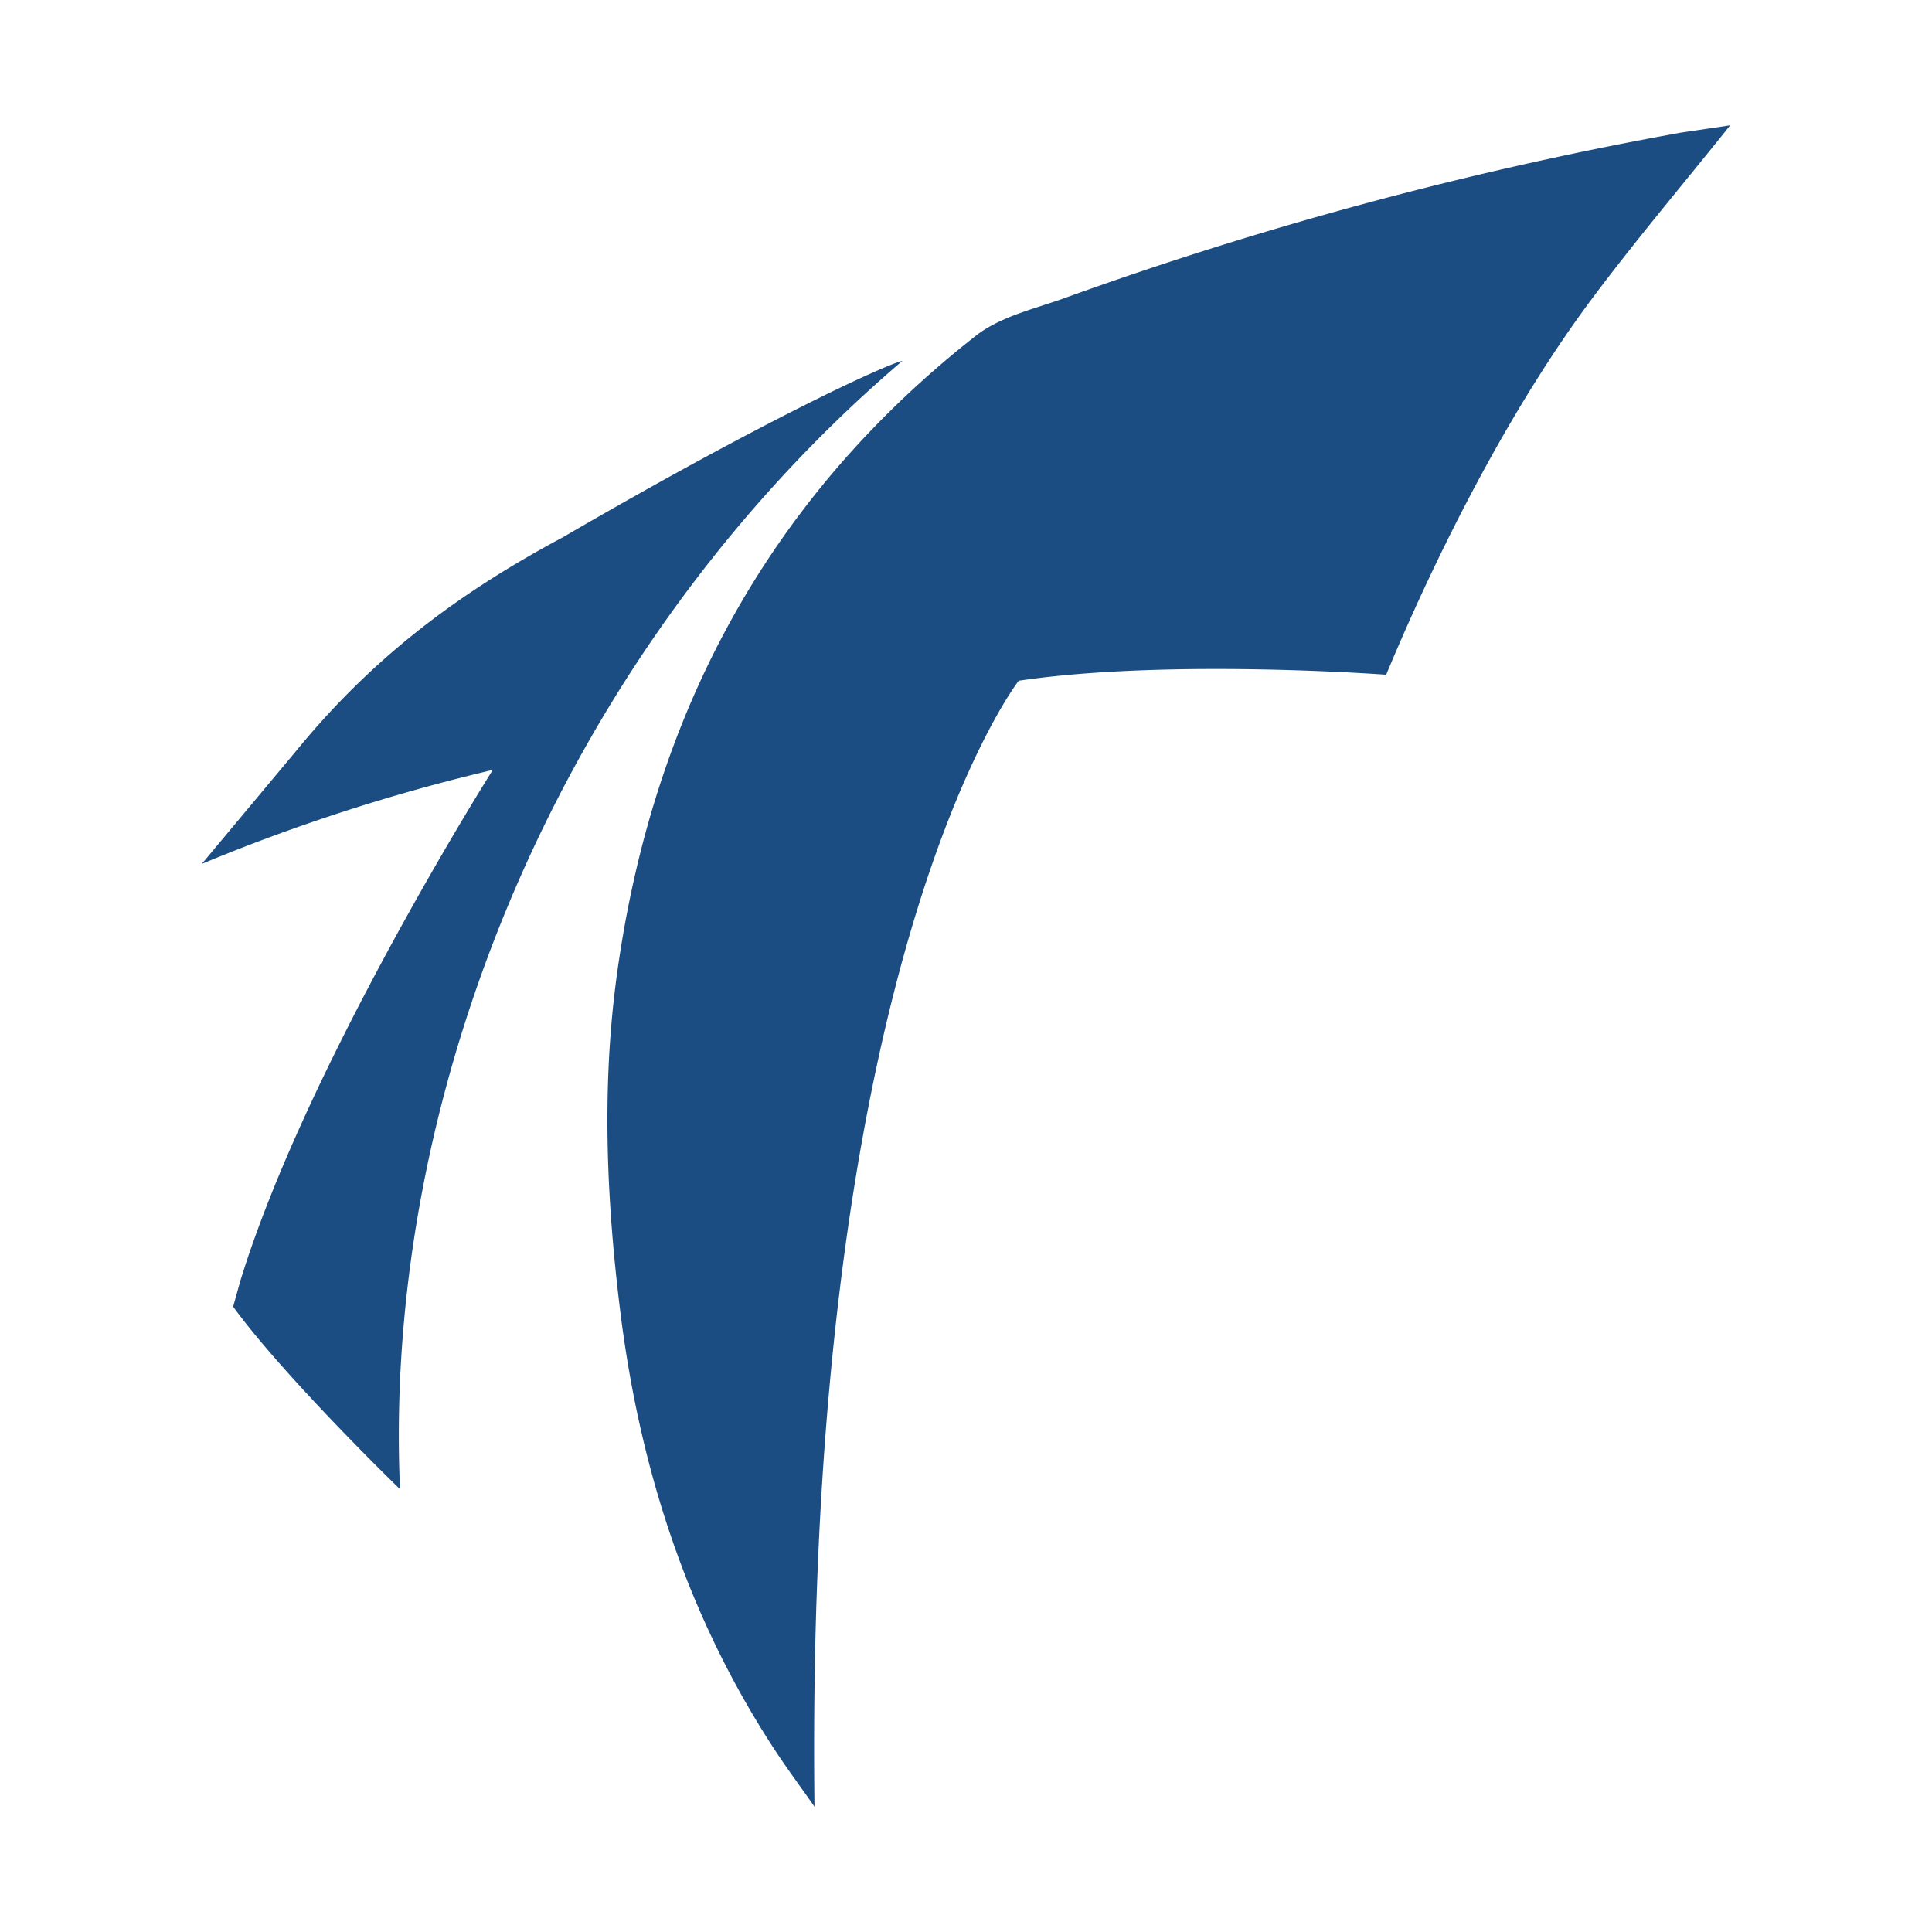
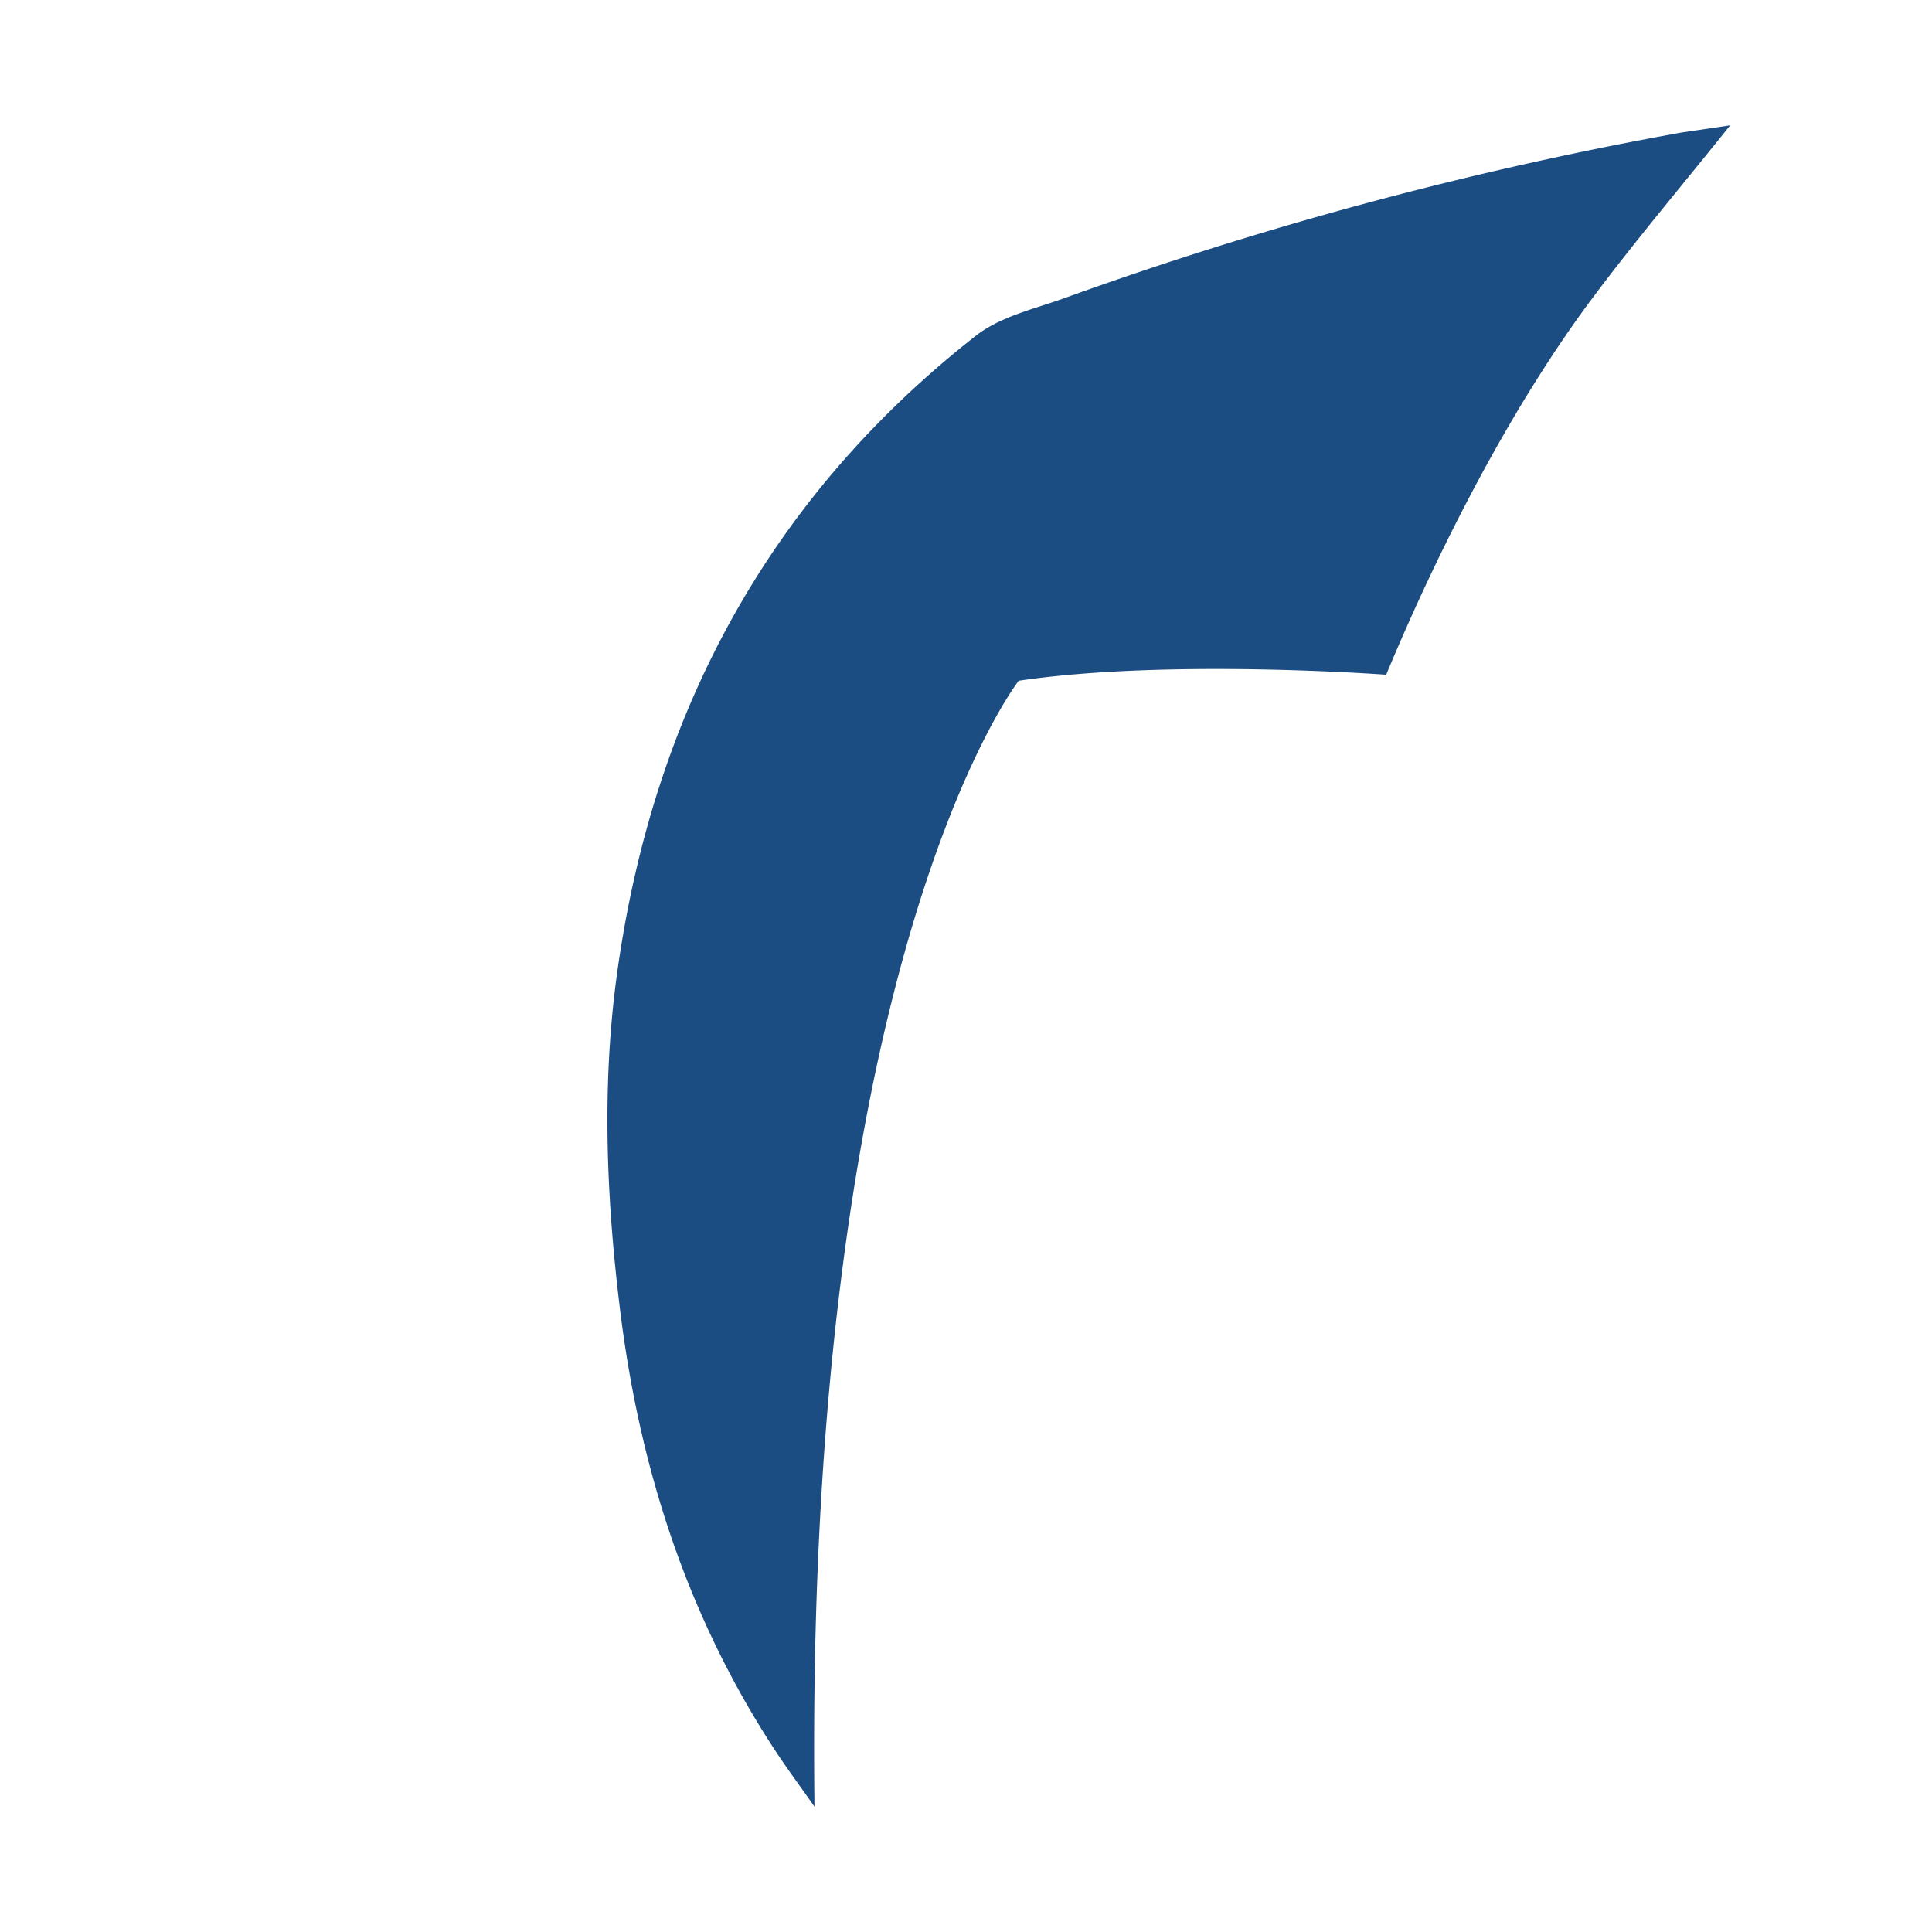
<svg xmlns="http://www.w3.org/2000/svg" id="Layer_1" data-name="Layer 1" viewBox="0 0 320.7 320.7">
  <defs>
    <style>.cls-1{fill:#1b4d83;}</style>
  </defs>
  <path class="cls-1" d="M287.2,20.8c-7.9,9.9-15.8,19.2-23.1,29-13.4,18-25.4,41.5-34,62.2,0,0-36.1-2.7-61,1,0,0-35.6,45.5-33.9,186.9-2.3-3.3-4.7-6.5-6.9-9.9-14.1-21.7-21.9-45.7-25.2-71.2-2.4-18.9-3.3-38-.7-57,5.9-43.1,25.1-79,59.5-106,3.9-3.1,9.3-4.4,14.2-6.1A631.4,631.4,0,0,1,279.1,22l8.1-1.2" />
-   <path class="cls-1" d="M33.5,143.4l15.7-18.8C61.8,109.2,76,98.5,93.4,89.2c32.8-19.1,53.4-28.6,56.4-29.3-57.1,48.7-86.3,122-83.4,187.3,0,0-19.1-18.5-27.7-30.3l1.2-4.3c10.8-35.2,40.7-82.9,41.9-84.8a313.3,313.3,0,0,0-48.3,15.6" />
</svg>